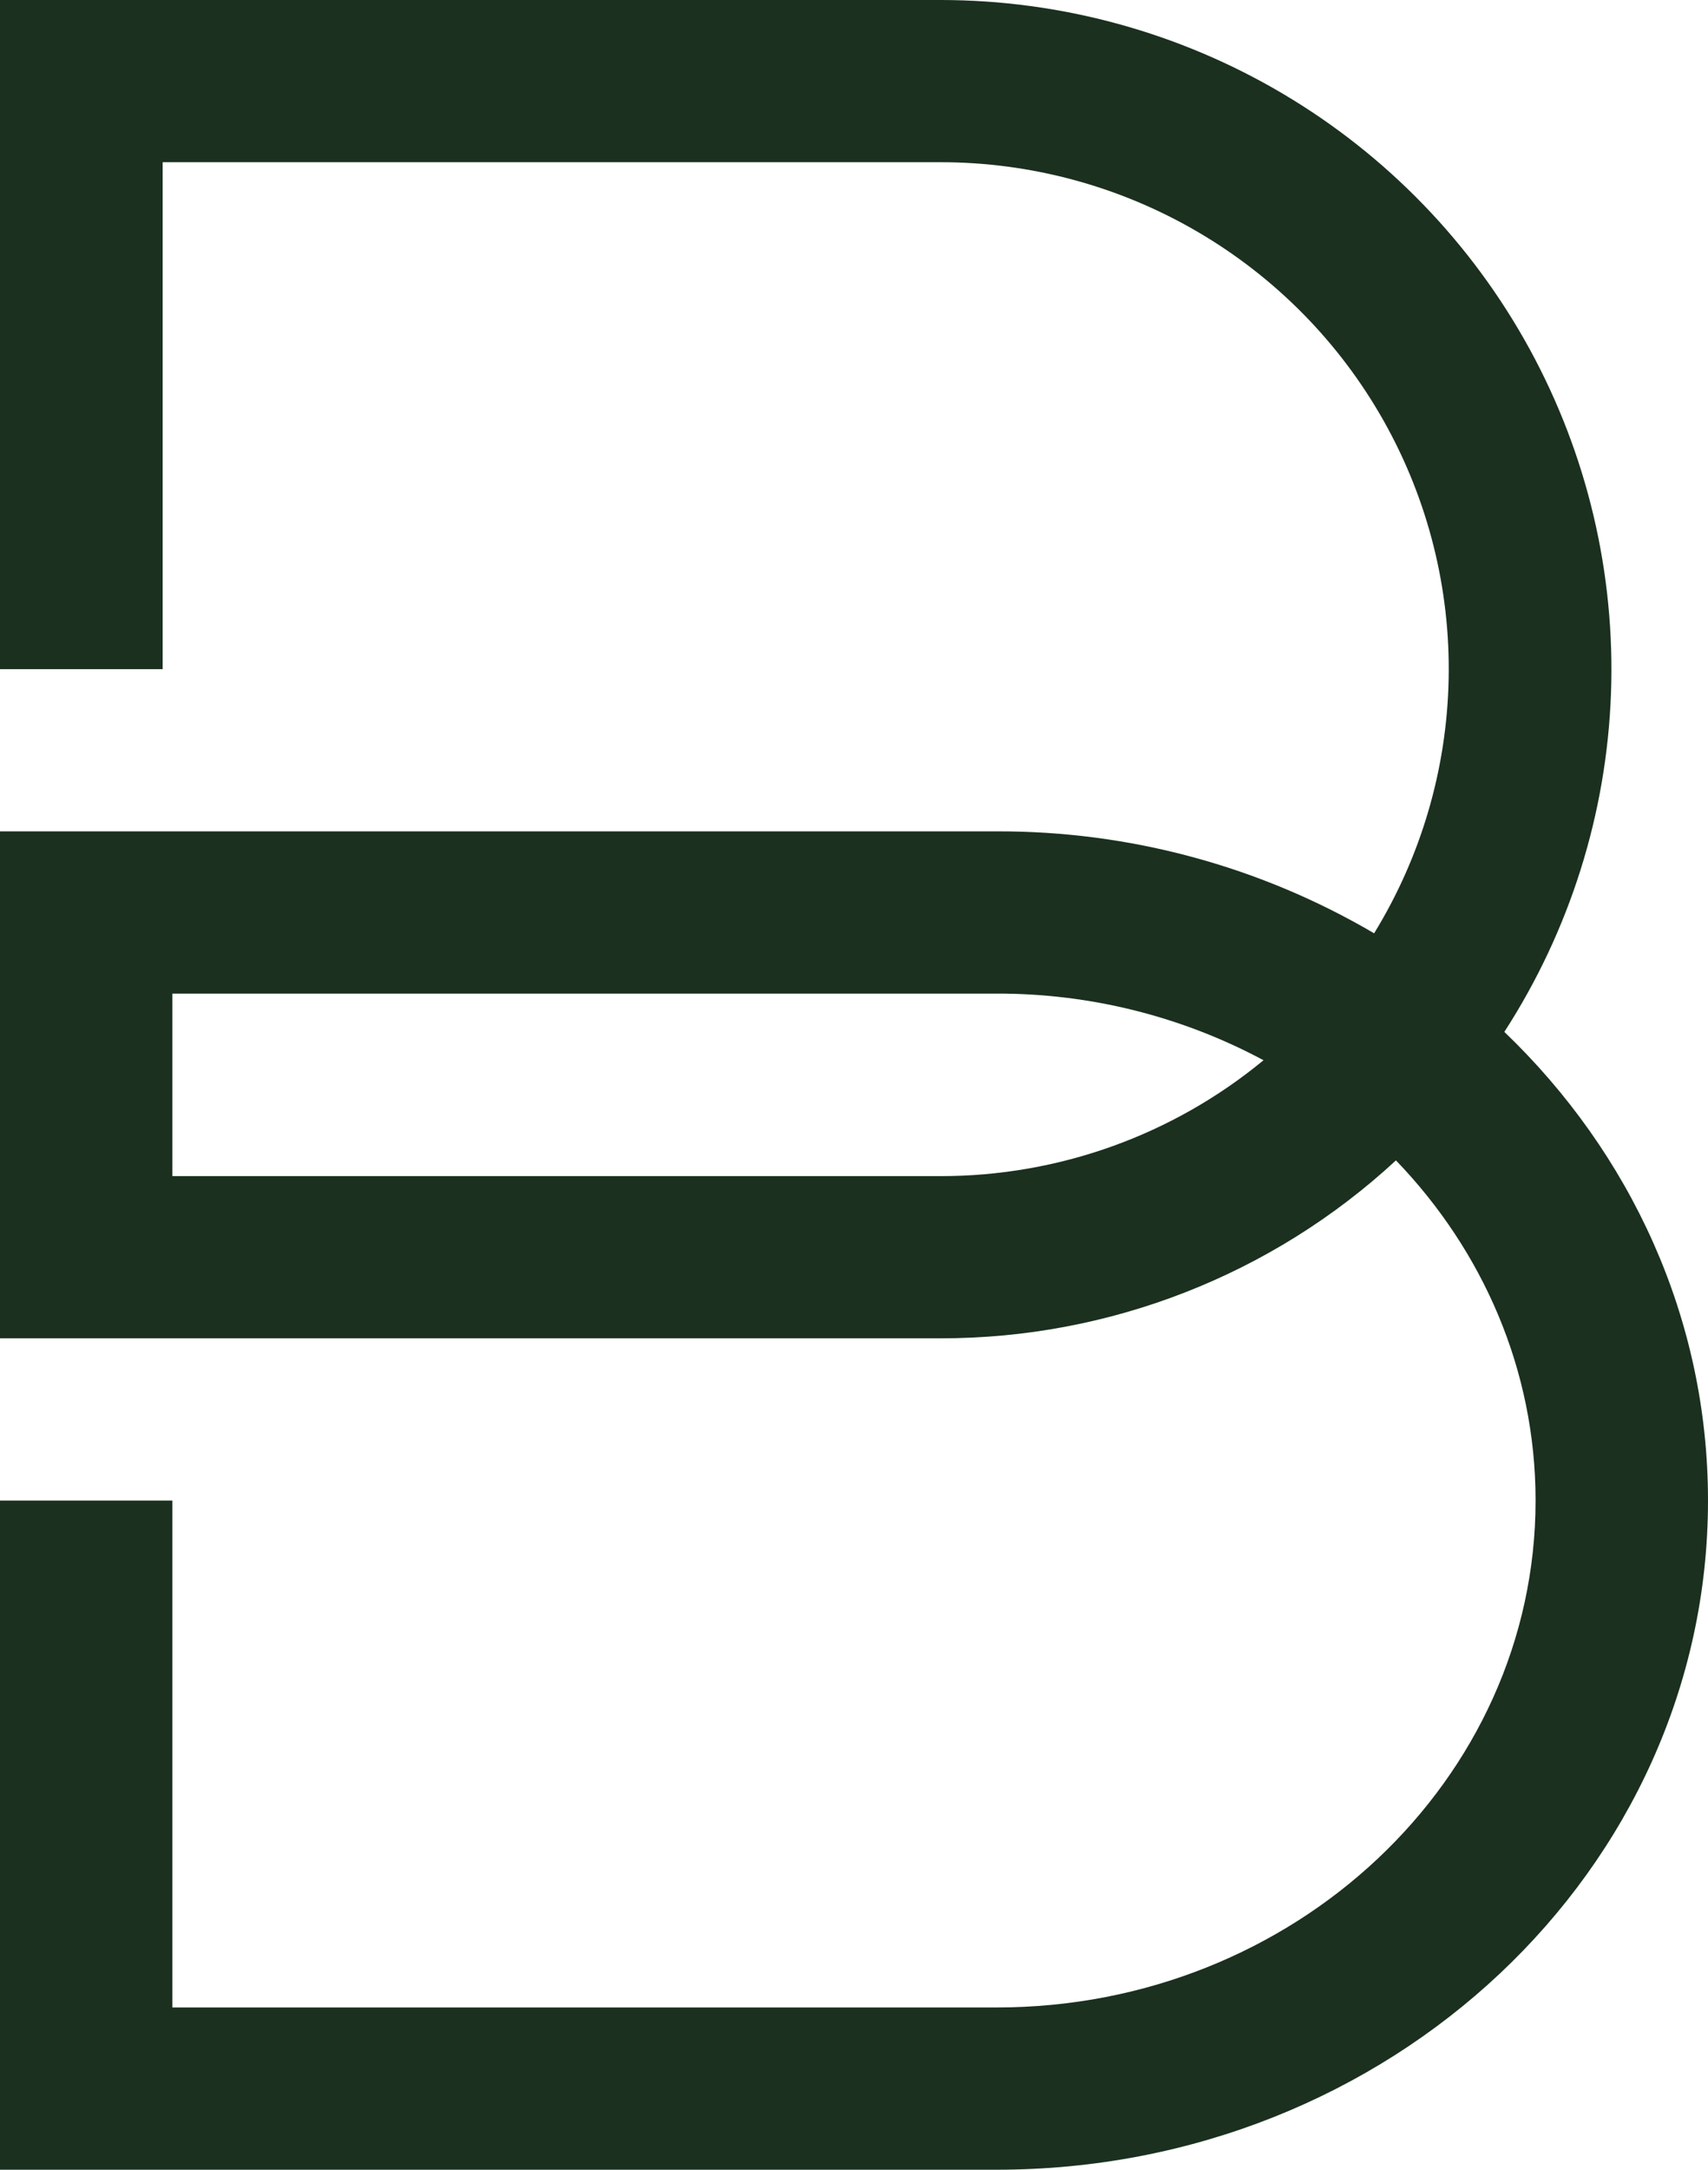
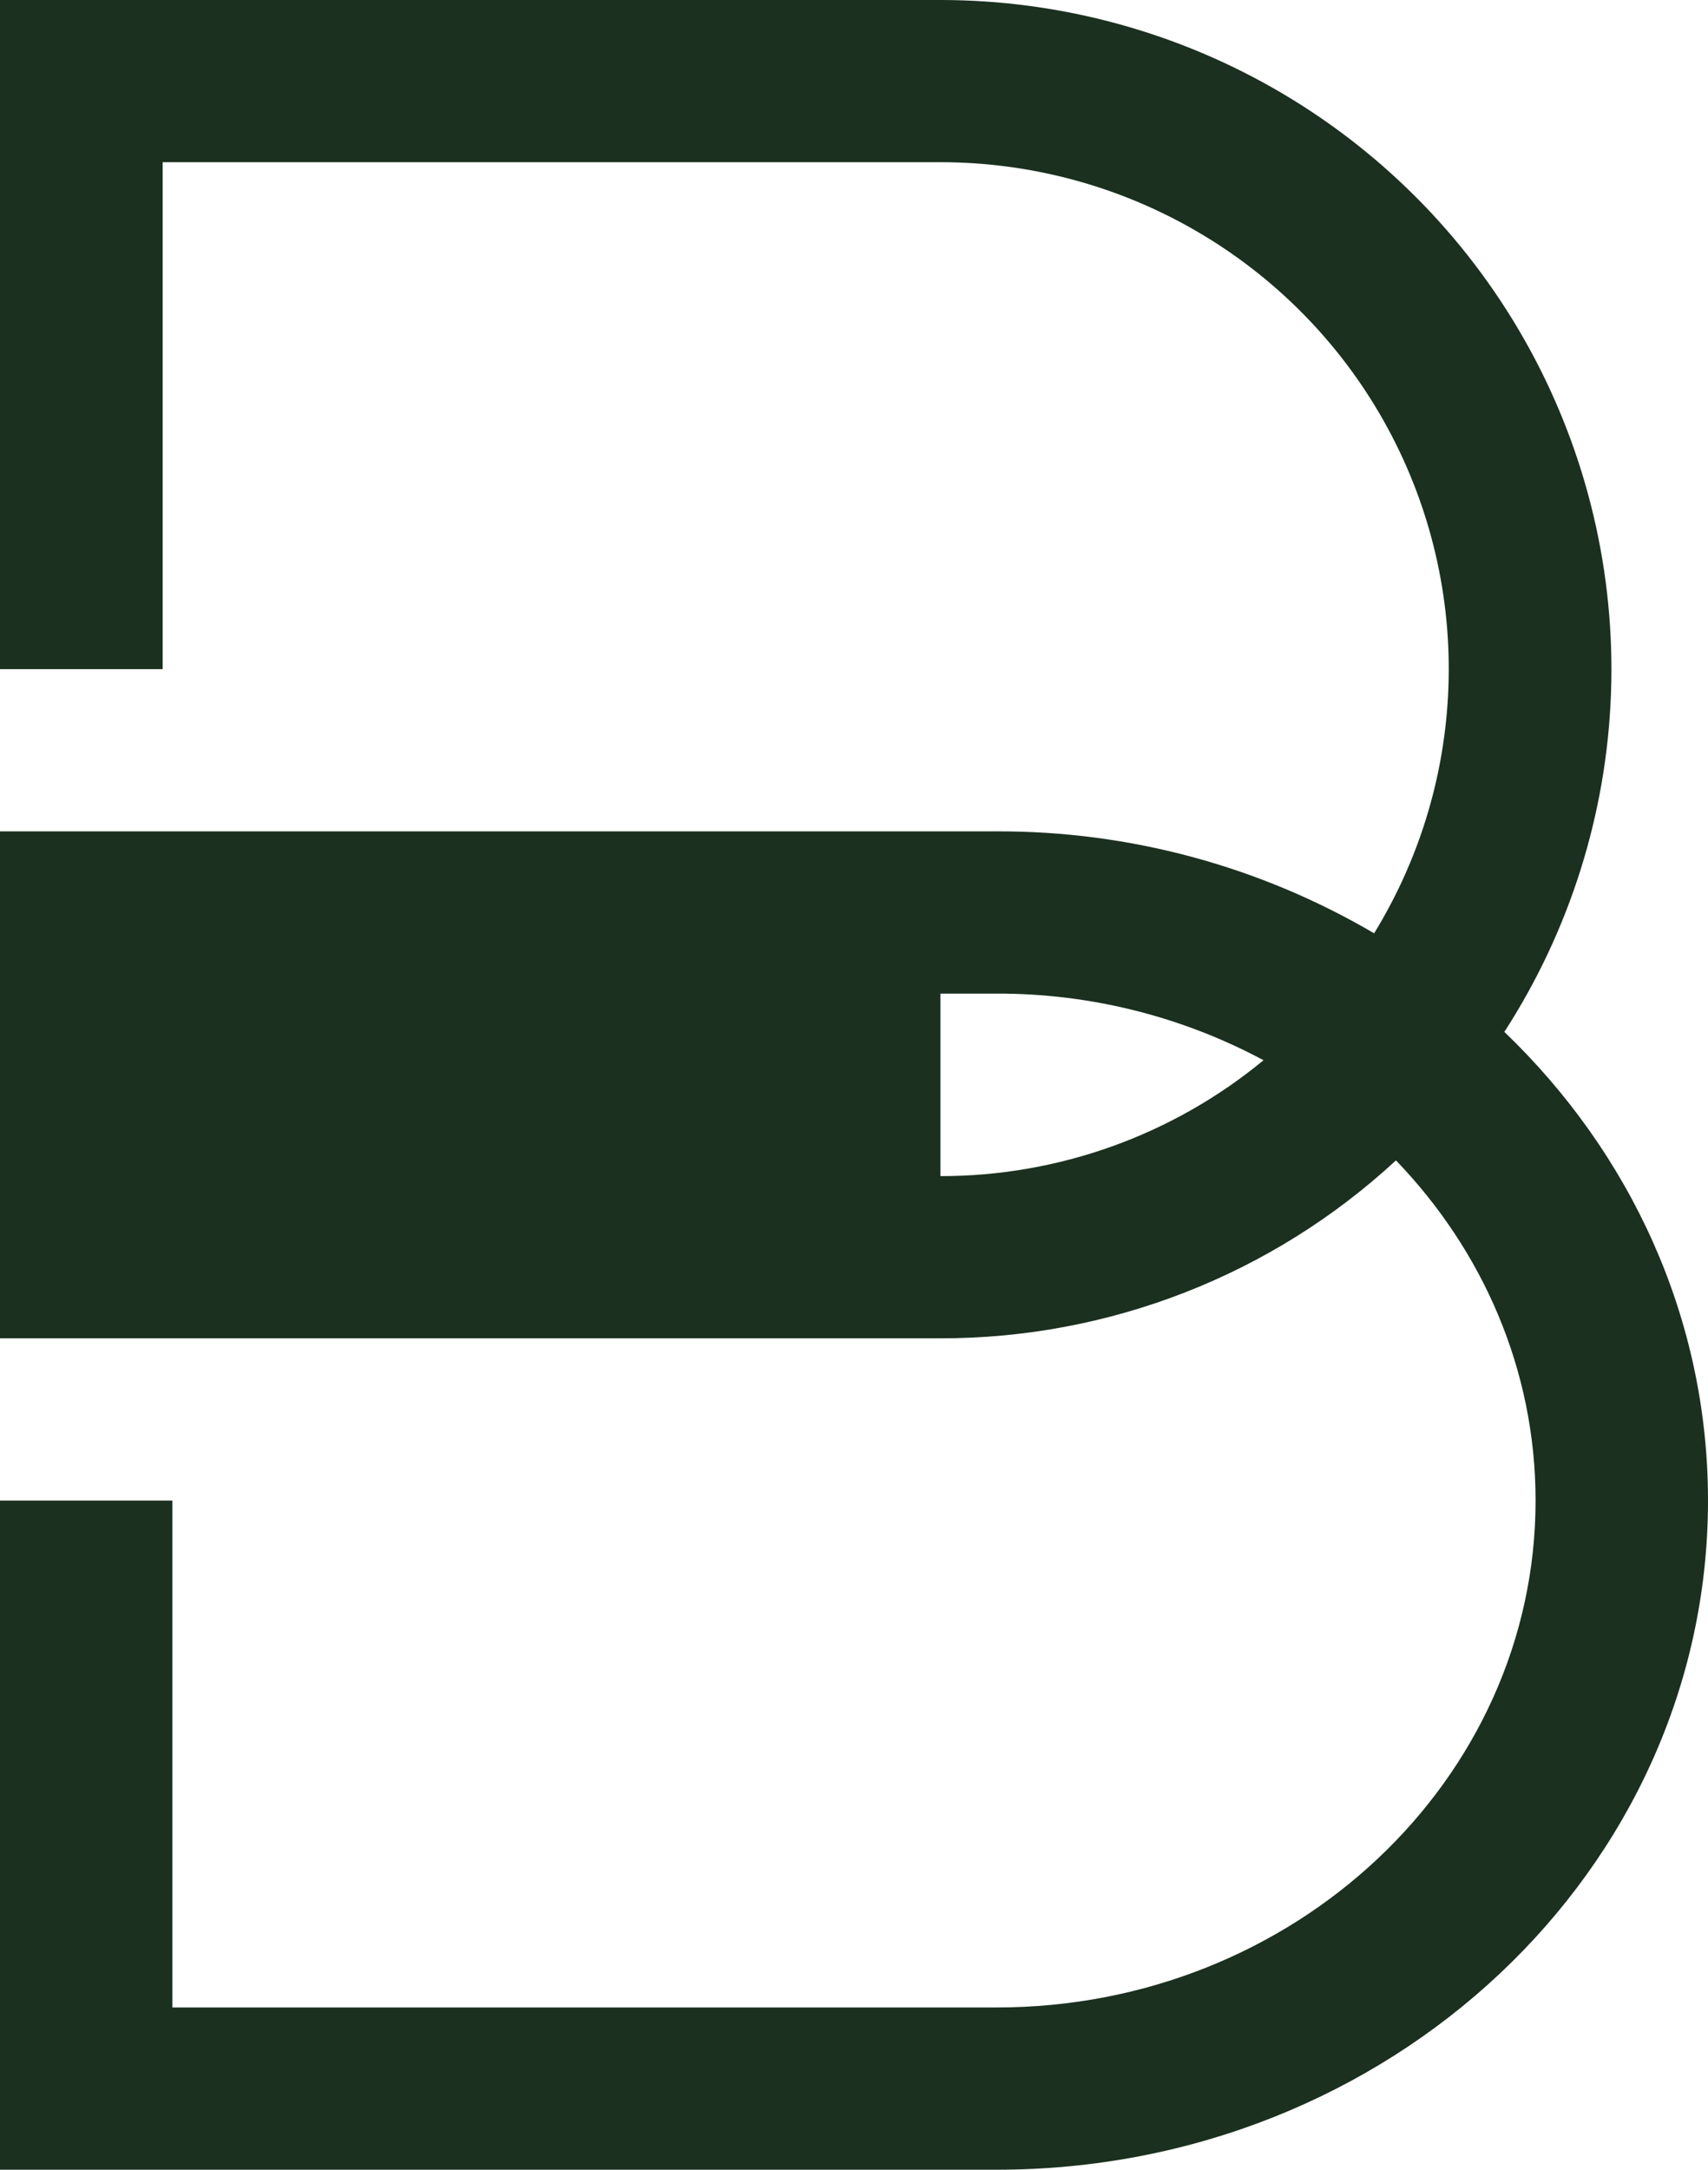
<svg xmlns="http://www.w3.org/2000/svg" width="63" height="80" viewBox="0 0 63 80" fill="none">
-   <path d="M55.488 38.047C57.898 34.32 59.257 30.015 59.421 25.584C59.585 21.153 58.548 16.76 56.419 12.867C54.291 8.974 51.149 5.724 47.325 3.46C43.501 1.196 39.135 0 34.688 0H0V24.673H6V5.981H34.688C38.018 5.98 41.289 6.863 44.163 8.541C47.038 10.218 49.412 12.629 51.041 15.524C52.671 18.42 53.497 21.697 53.434 25.016C53.372 28.336 52.423 31.579 50.685 34.412C46.468 31.937 41.66 30.638 36.766 30.653H0V49.345H34.688C40.919 49.353 46.922 47.009 51.49 42.785C54.688 46.104 56.64 50.505 56.64 55.325C56.64 65.632 47.725 74.017 36.766 74.017H6.359V55.327H0V80H36.766C51.255 80 63 68.953 63 55.327C63 48.597 60.134 42.499 55.488 38.047ZM34.688 43.365H6.359V36.635H36.766C40.2 36.627 43.581 37.471 46.605 39.092C43.253 41.858 39.038 43.369 34.687 43.365" fill="#1B301F" />
+   <path d="M55.488 38.047C57.898 34.32 59.257 30.015 59.421 25.584C59.585 21.153 58.548 16.76 56.419 12.867C54.291 8.974 51.149 5.724 47.325 3.46C43.501 1.196 39.135 0 34.688 0H0V24.673H6V5.981H34.688C38.018 5.98 41.289 6.863 44.163 8.541C47.038 10.218 49.412 12.629 51.041 15.524C52.671 18.42 53.497 21.697 53.434 25.016C53.372 28.336 52.423 31.579 50.685 34.412C46.468 31.937 41.66 30.638 36.766 30.653H0V49.345H34.688C40.919 49.353 46.922 47.009 51.49 42.785C54.688 46.104 56.64 50.505 56.64 55.325C56.64 65.632 47.725 74.017 36.766 74.017H6.359V55.327H0V80H36.766C51.255 80 63 68.953 63 55.327C63 48.597 60.134 42.499 55.488 38.047ZM34.688 43.365V36.635H36.766C40.2 36.627 43.581 37.471 46.605 39.092C43.253 41.858 39.038 43.369 34.687 43.365" fill="#1B301F" />
</svg>